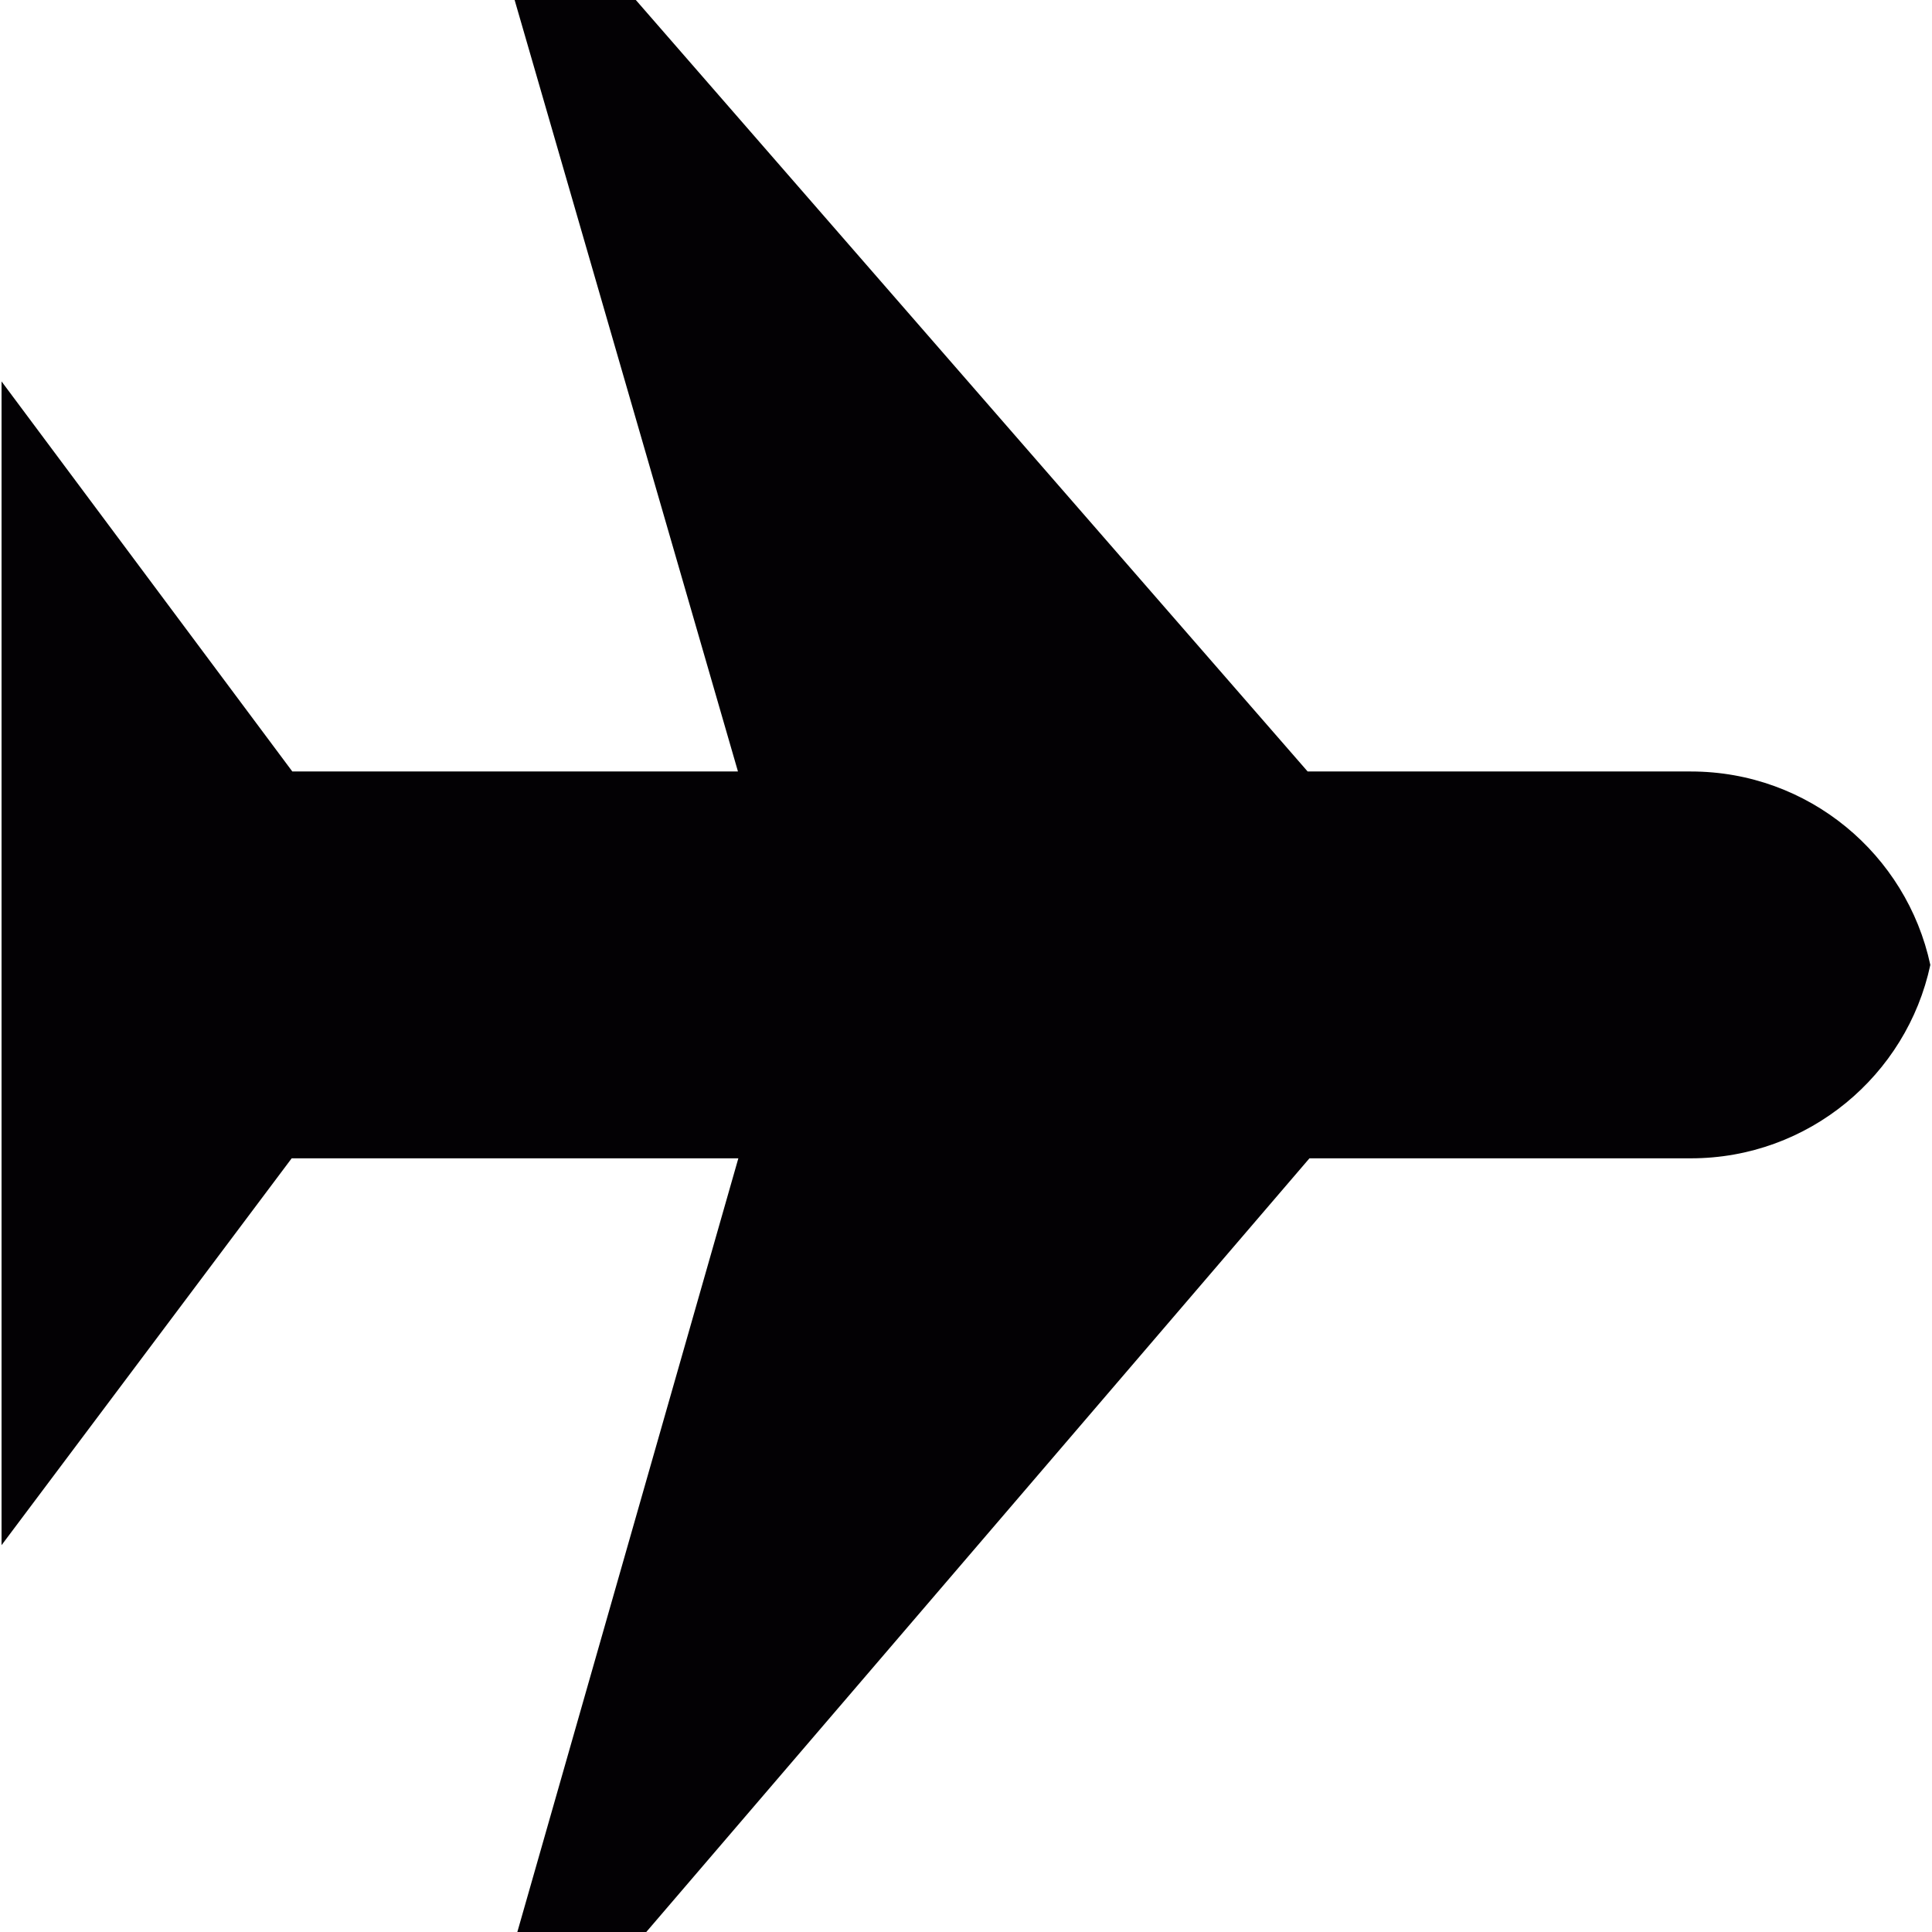
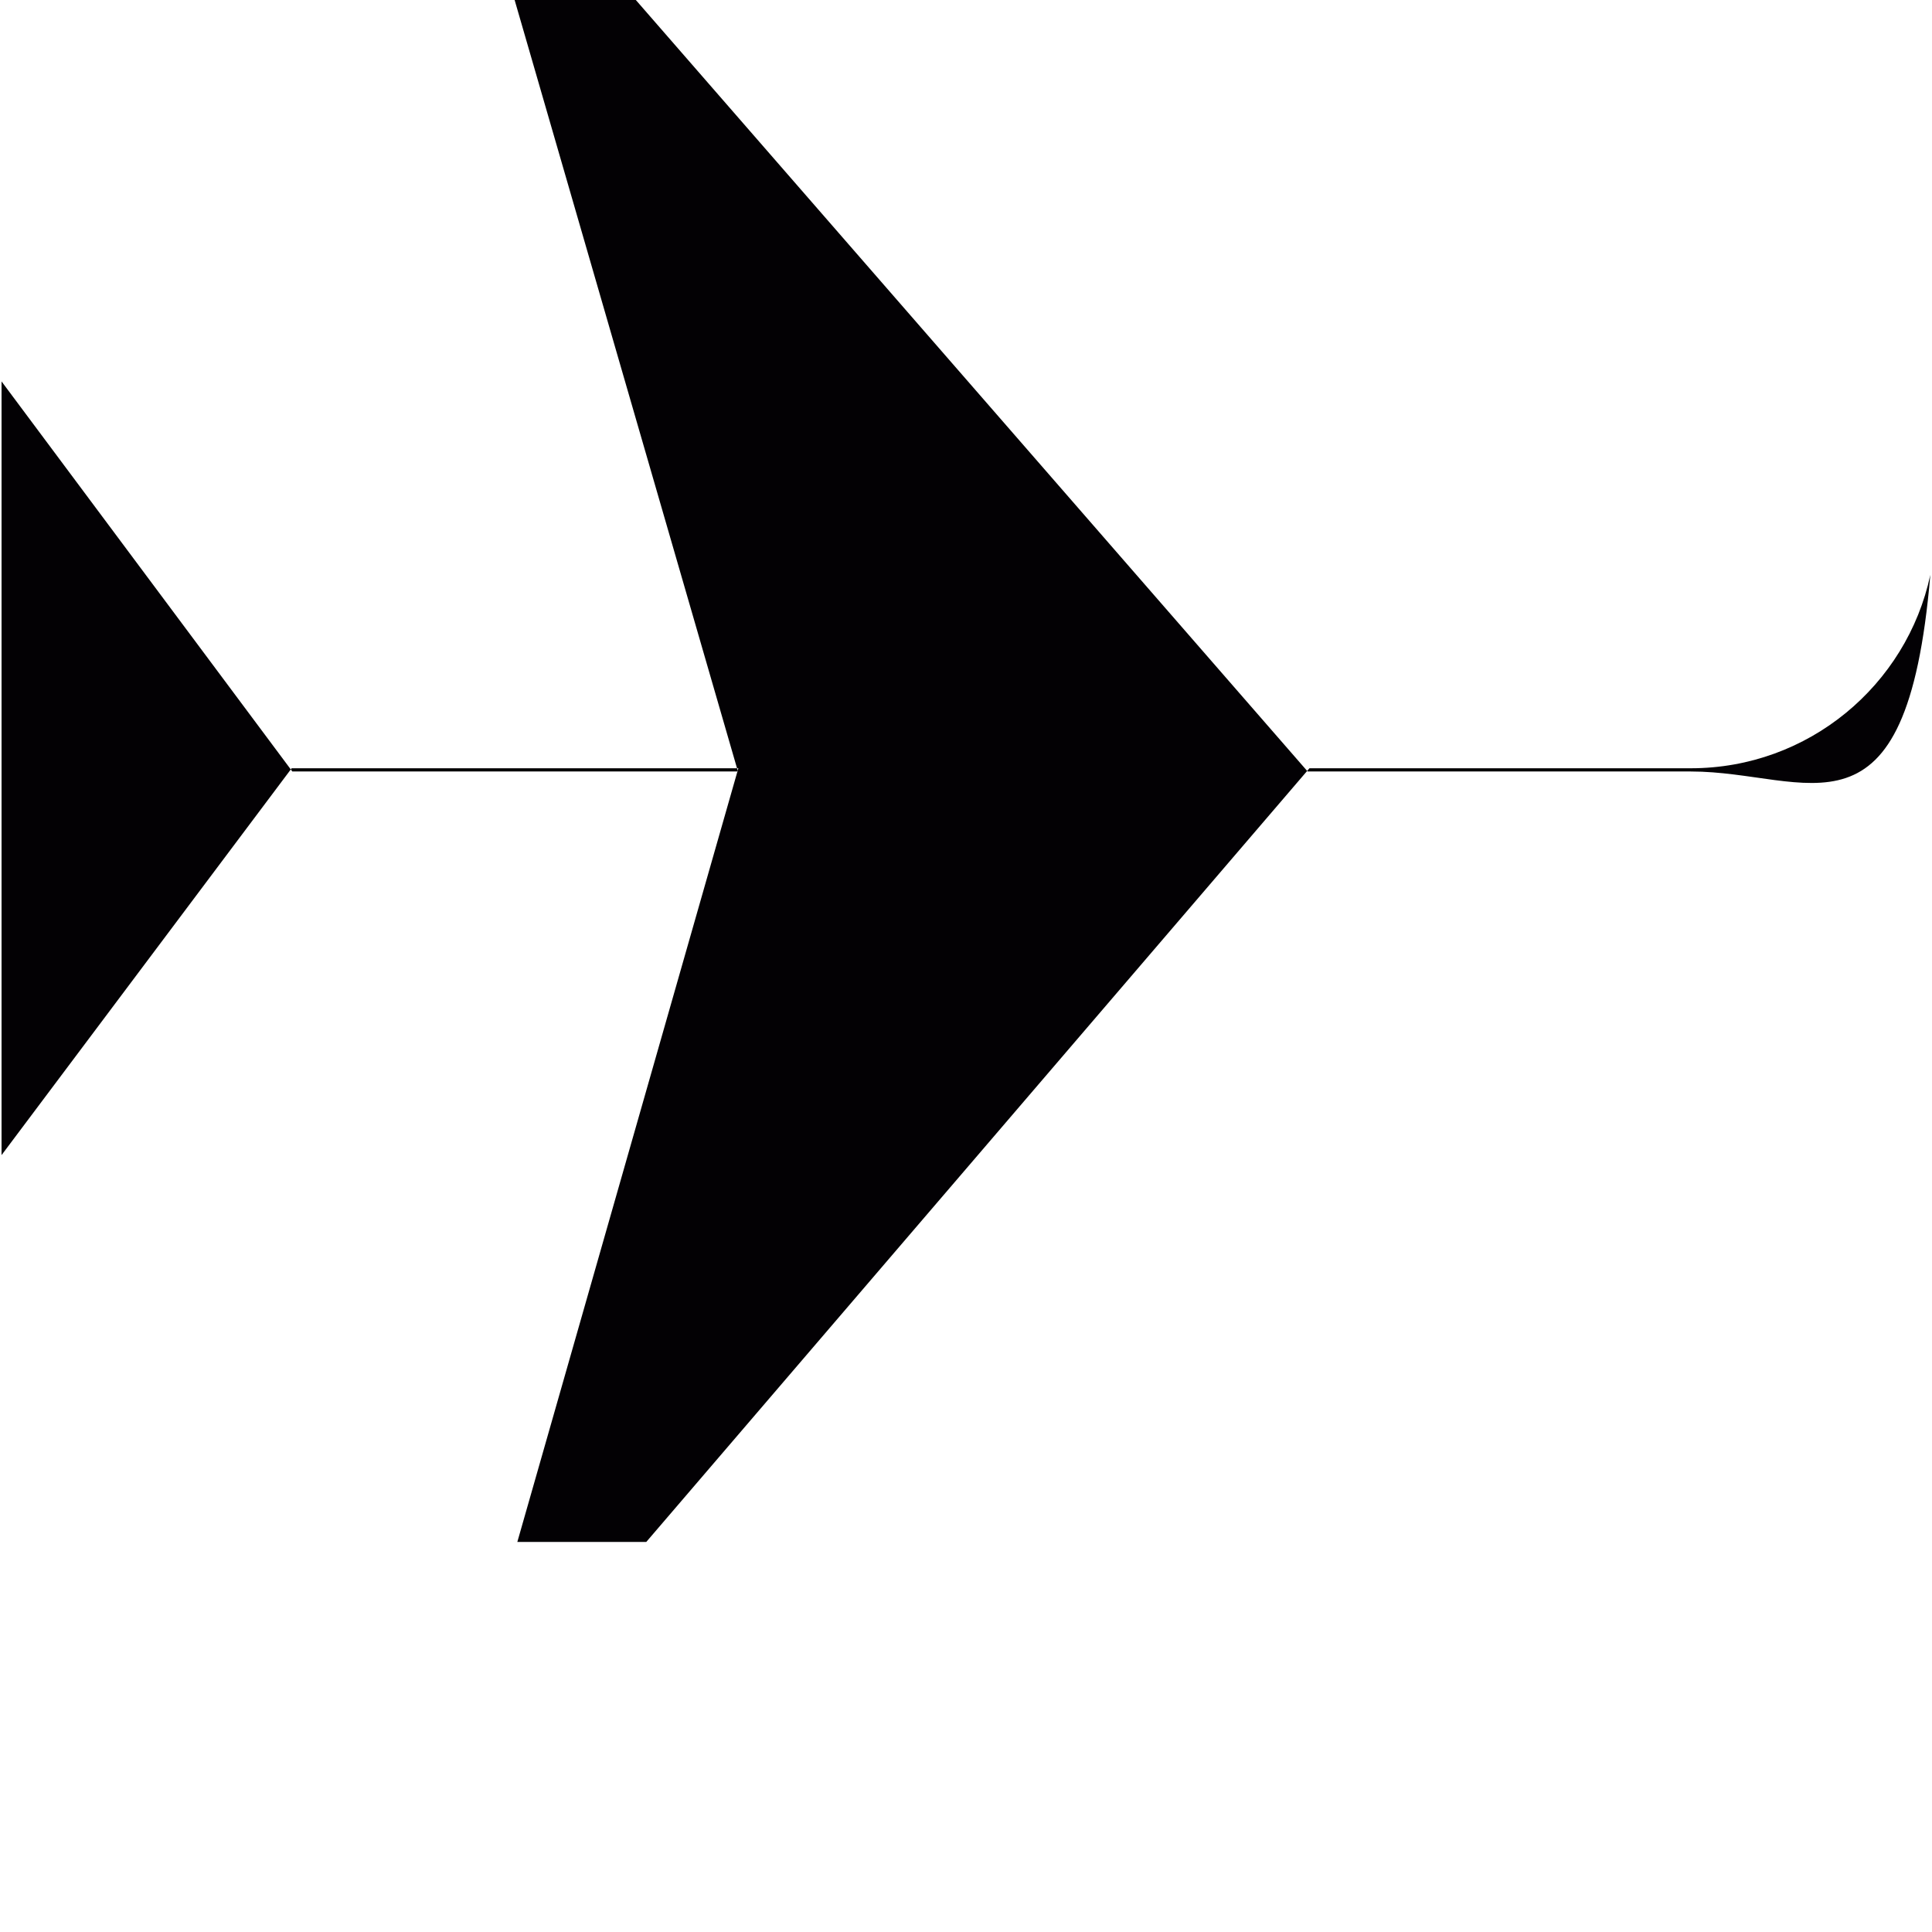
<svg xmlns="http://www.w3.org/2000/svg" version="1.1" id="Capa_1" x="0px" y="0px" viewBox="0 0 14.983 14.983" style="enable-background:new 0 0 14.983 14.983;" xml:space="preserve">
  <g>
-     <path style="fill:#030104;" d="M13.113,5.983h-2.972L4.931,0h-0.94l1.732,5.983H2.267L0.012,2.958v3.025v1v1v1v3l2.25-3h3.464   l-1.714,6h1l5.143-6h2.958c0.912,0,1.674-0.644,1.857-1.5C14.786,6.626,14.026,5.983,13.113,5.983z" />
+     <path style="fill:#030104;" d="M13.113,5.983h-2.972L4.931,0h-0.94l1.732,5.983H2.267L0.012,2.958v1v1v1v3l2.25-3h3.464   l-1.714,6h1l5.143-6h2.958c0.912,0,1.674-0.644,1.857-1.5C14.786,6.626,14.026,5.983,13.113,5.983z" />
  </g>
  <g>
</g>
  <g>
</g>
  <g>
</g>
  <g>
</g>
  <g>
</g>
  <g>
</g>
  <g>
</g>
  <g>
</g>
  <g>
</g>
  <g>
</g>
  <g>
</g>
  <g>
</g>
  <g>
</g>
  <g>
</g>
  <g>
</g>
</svg>